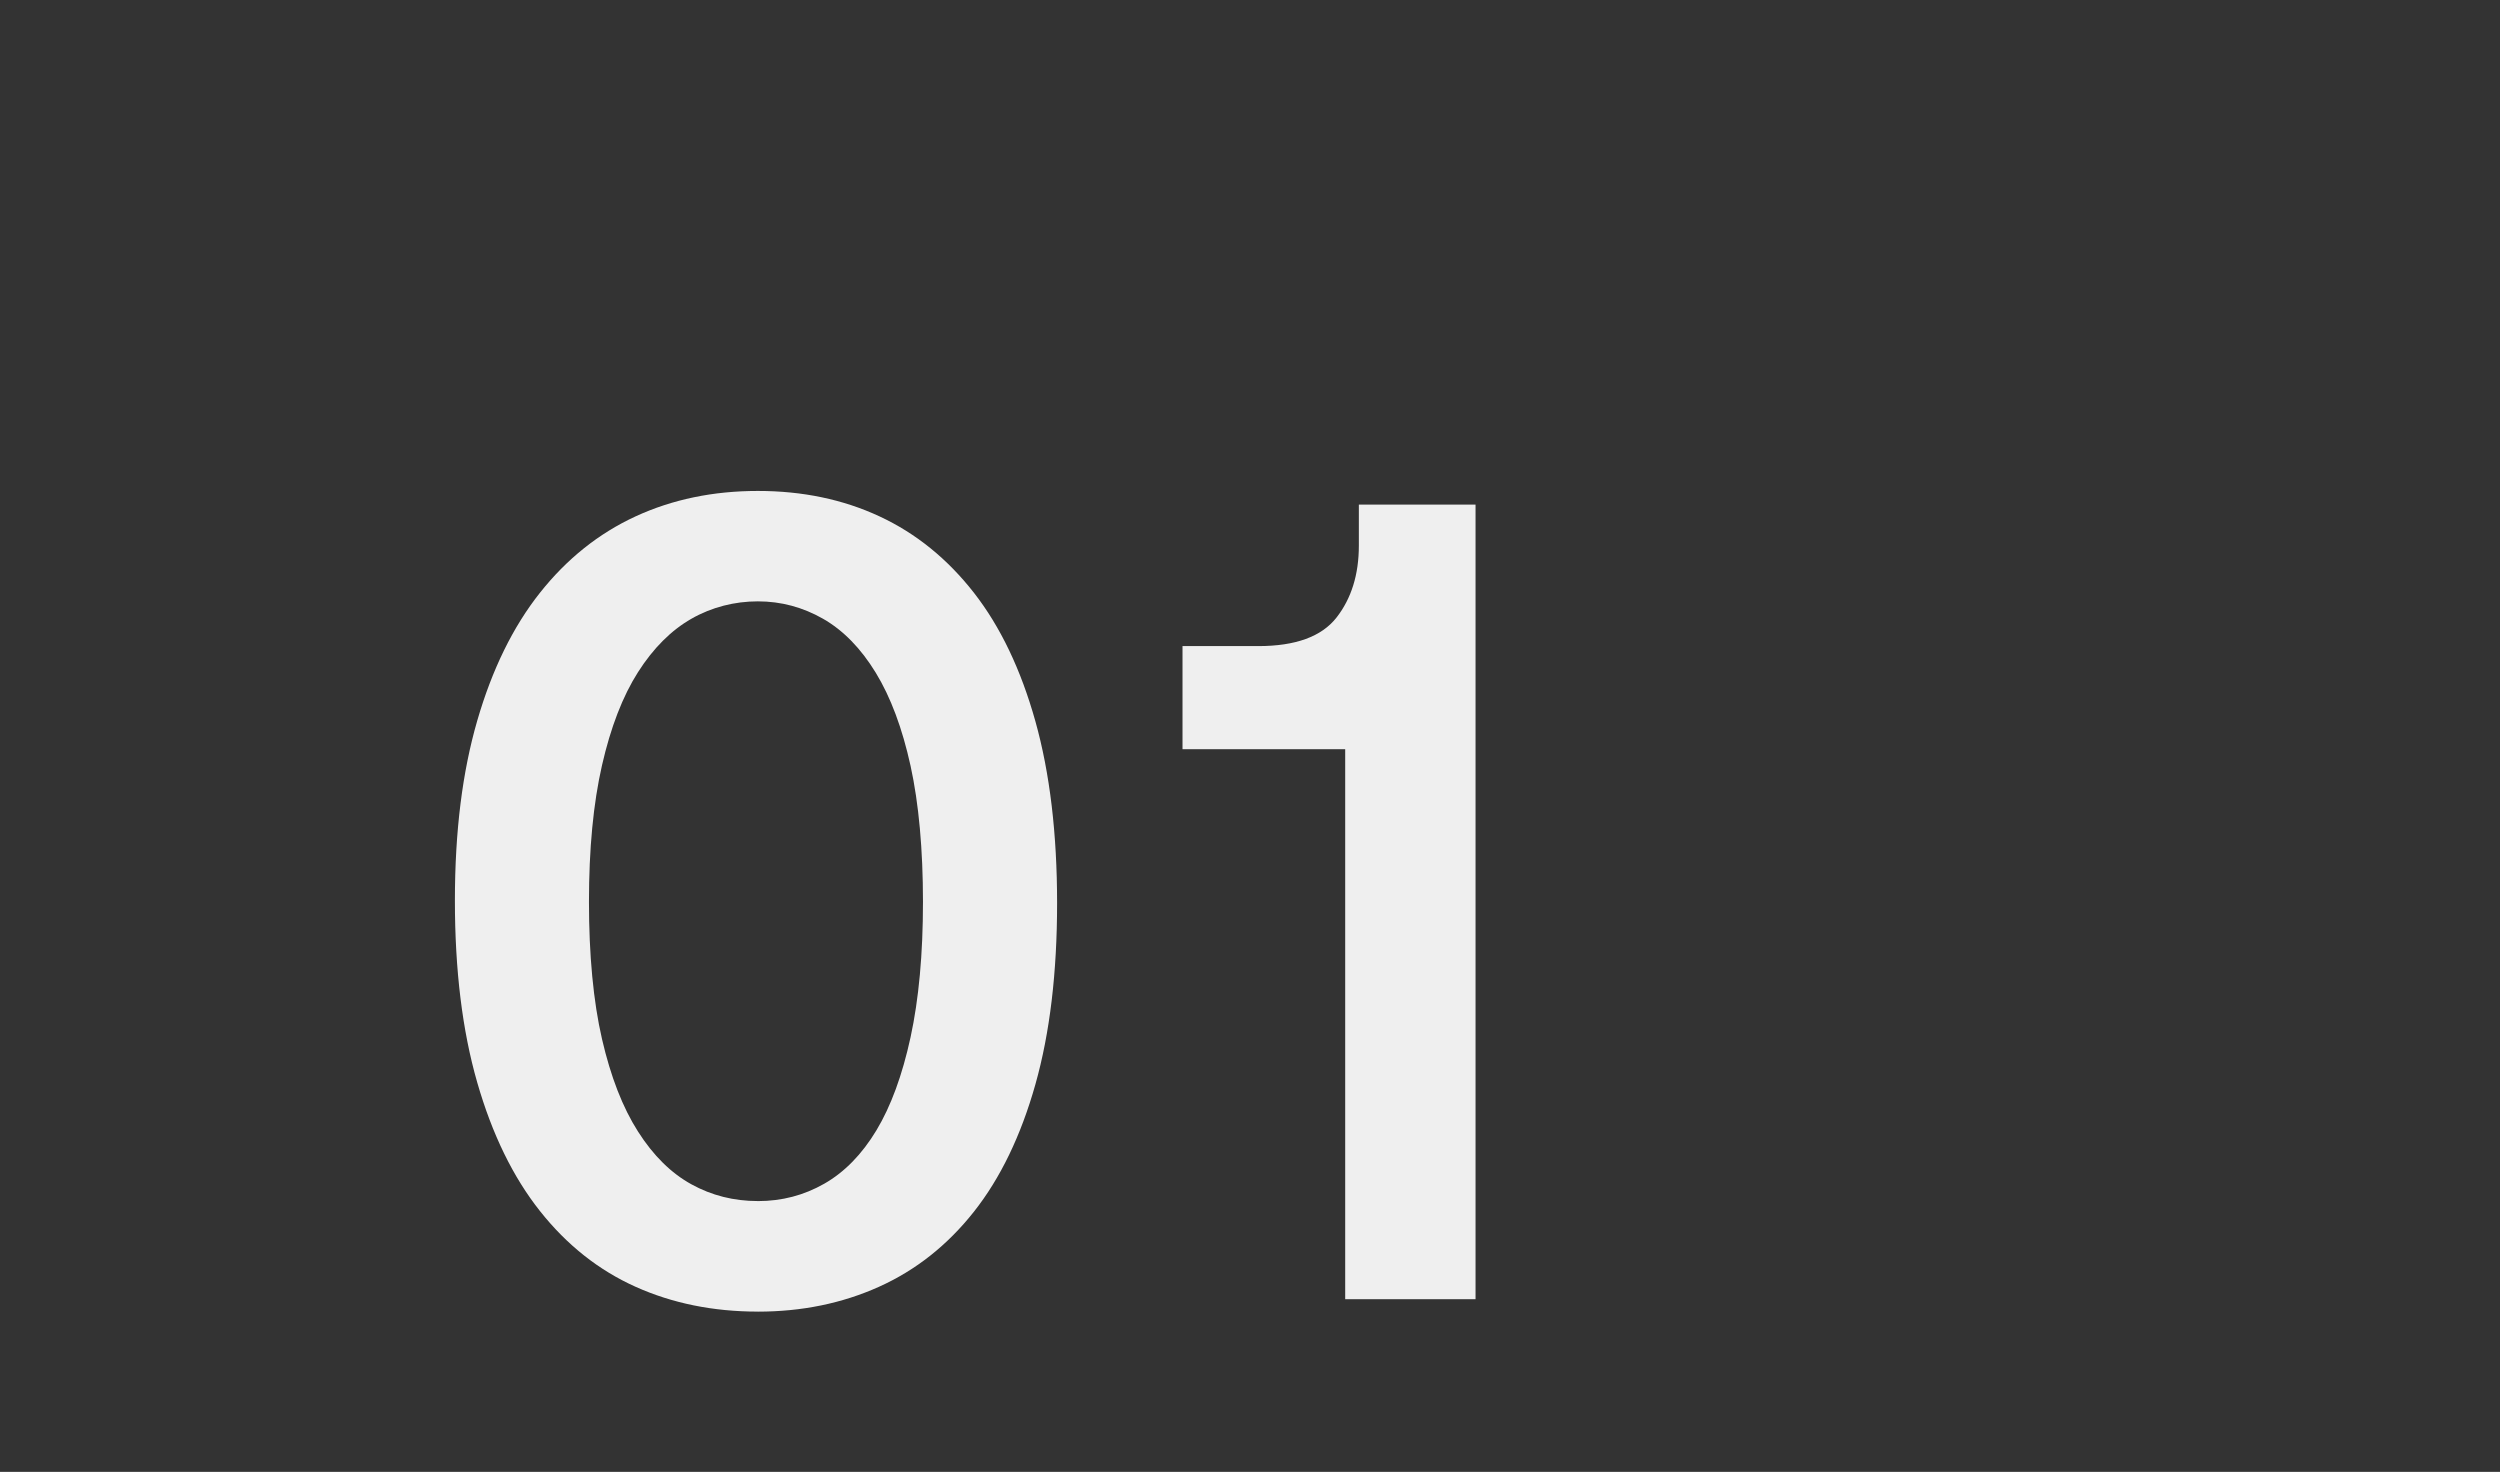
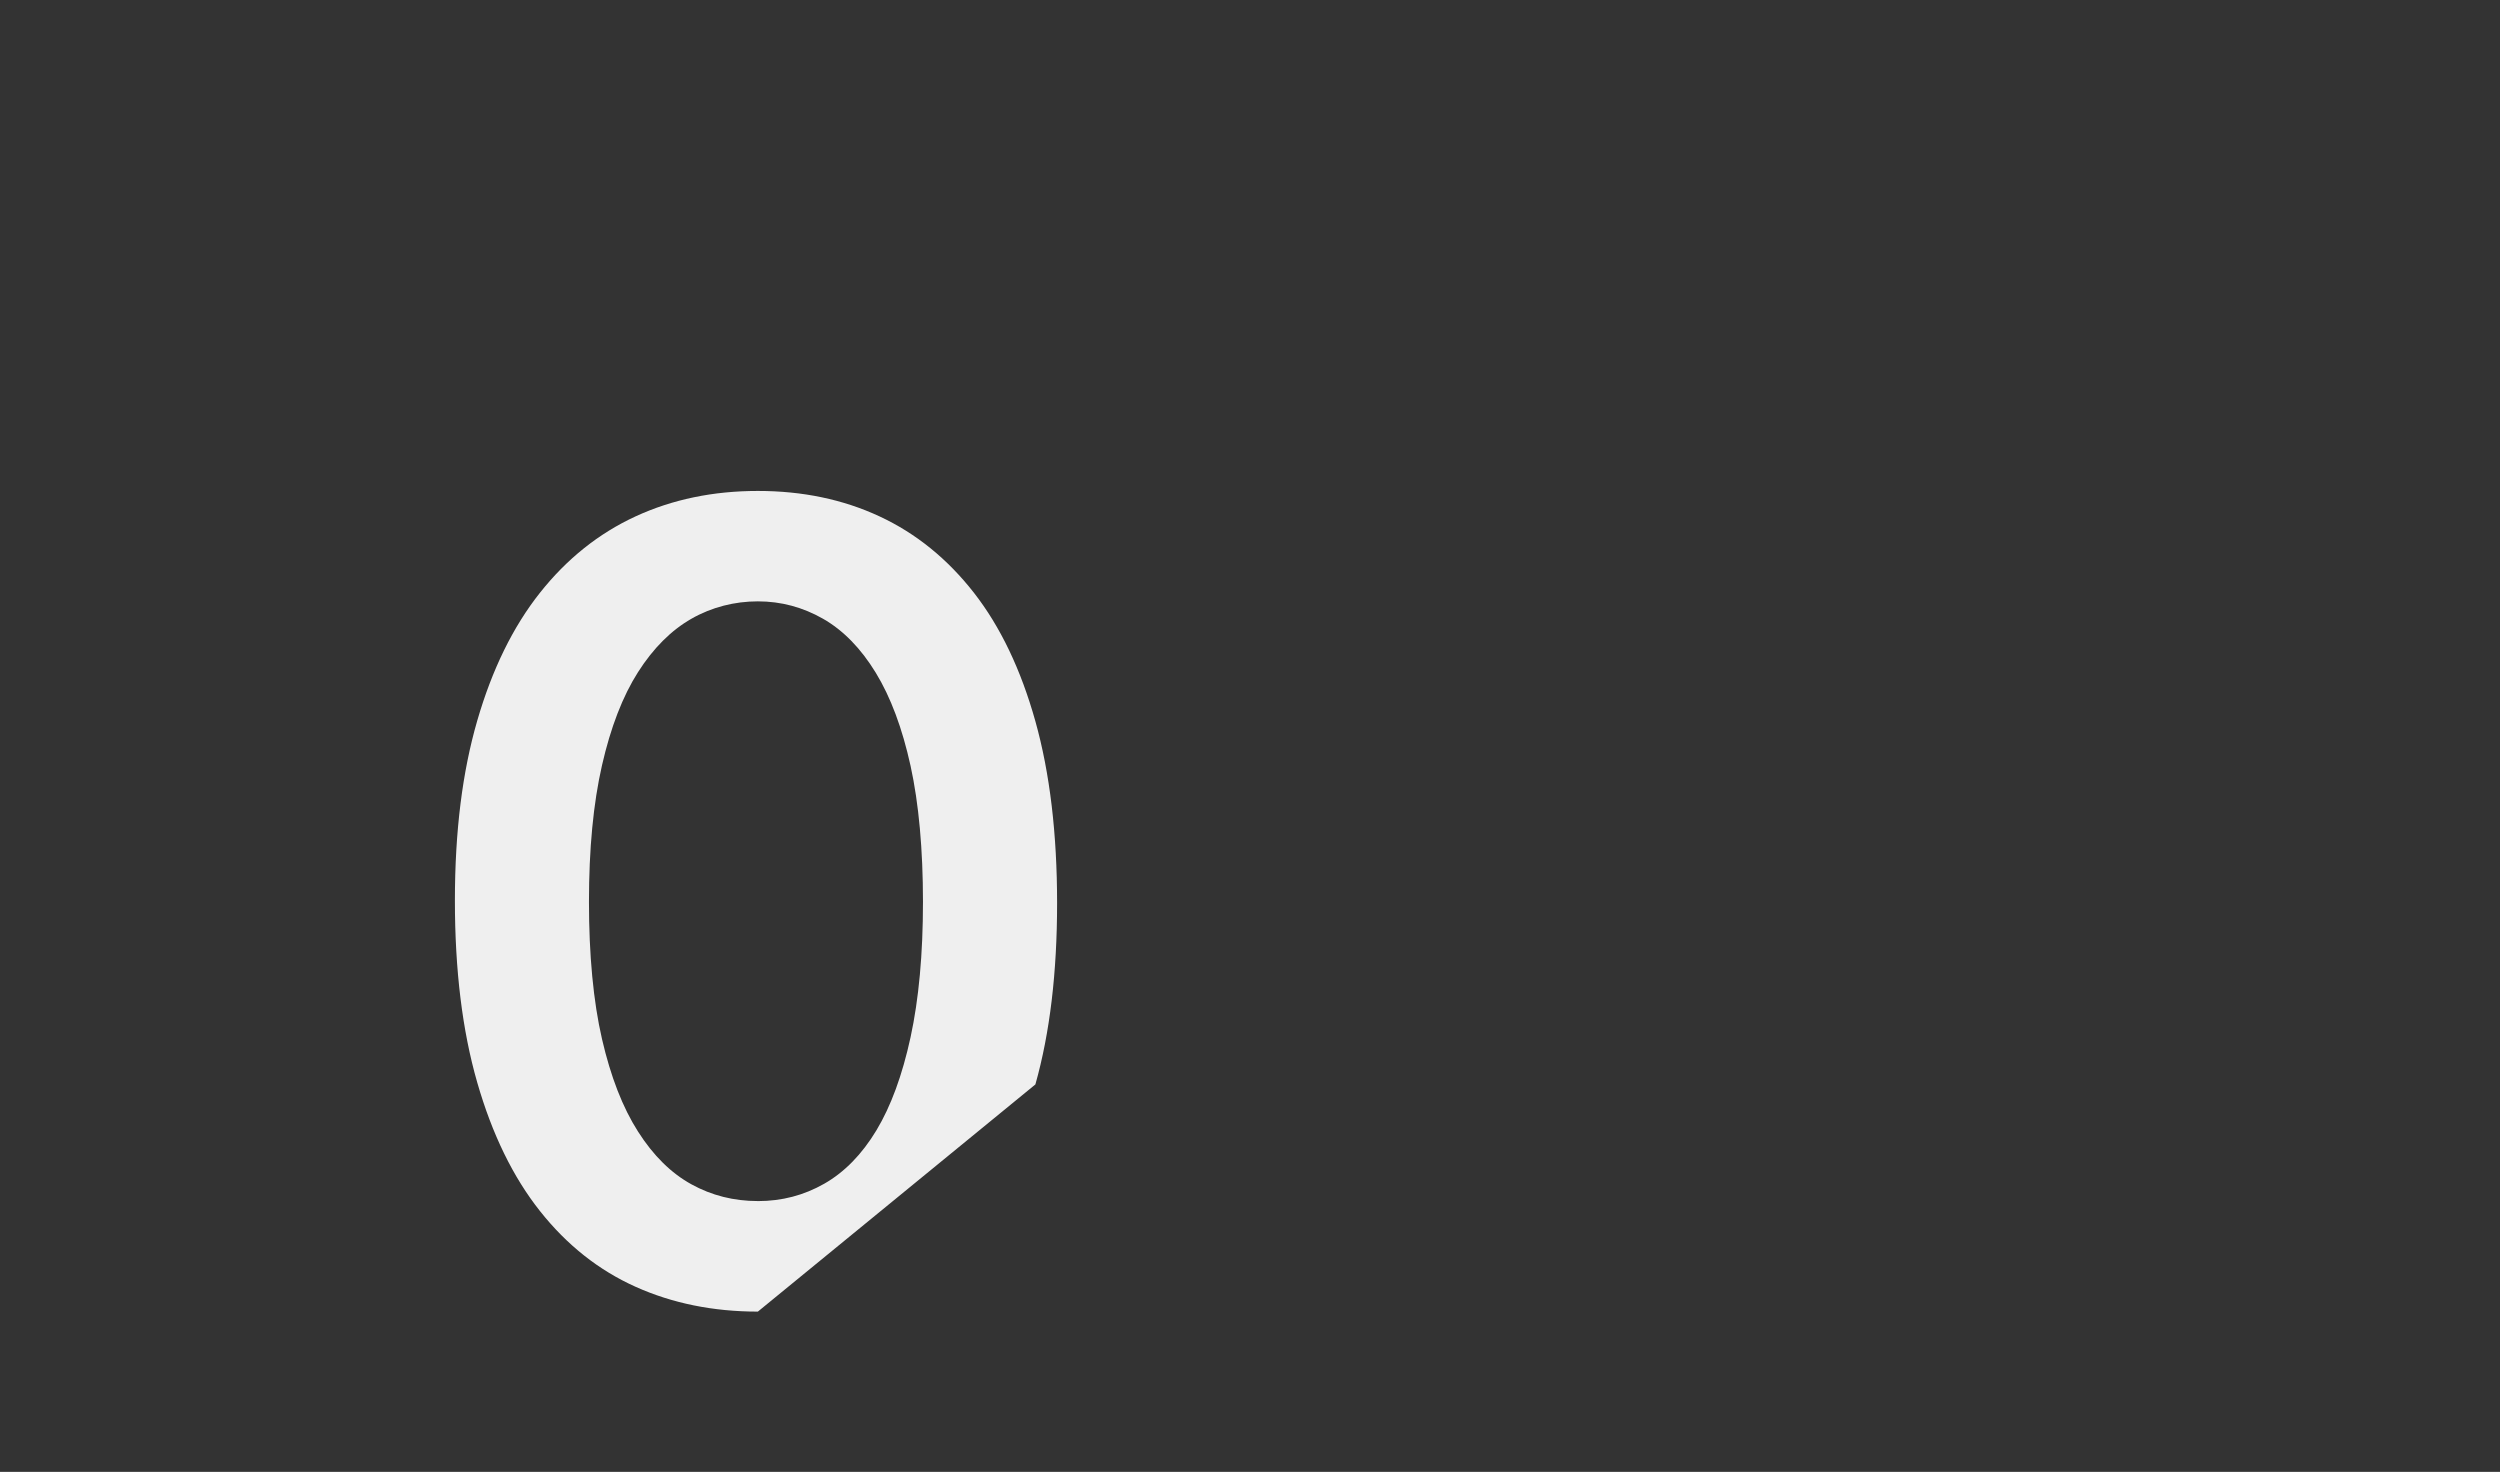
<svg xmlns="http://www.w3.org/2000/svg" id="Ebene_1" data-name="Ebene 1" viewBox="0 0 816.44 480.67">
  <rect x="0" y="0" width="816.44" height="480.67" fill="#333333" stroke="none" />
  <defs>
    <style>
      .cls-1 {
        fill: #efefef;
        stroke-width: 0px;
      }
    </style>
  </defs>
-   <path class="cls-1" d="m247.5,428.34c-14.6,0-27.92-2.71-39.94-8.11-12.03-5.4-22.44-13.64-31.22-24.73-8.79-11.08-15.61-25.07-20.48-41.97-4.87-16.89-7.3-36.7-7.3-59.4s2.44-42.03,7.3-58.79c4.86-16.76,11.69-30.68,20.48-41.76,8.78-11.08,19.19-19.39,31.22-24.94,12.02-5.54,25.34-8.31,39.94-8.31s27.84,2.77,39.74,8.31c11.9,5.54,22.16,13.86,30.82,24.94,8.65,11.09,15.34,25.08,20.07,41.97,4.73,16.9,7.09,36.7,7.09,59.4s-2.36,42.44-7.09,59.2c-4.73,16.76-11.42,30.61-20.07,41.56-8.66,10.95-19,19.13-31.02,24.53-12.03,5.41-25.21,8.11-39.54,8.11Zm0-36.09c7.84,0,15.06-1.89,21.69-5.68,6.62-3.78,12.3-9.59,17.03-17.44,4.72-7.84,8.45-17.97,11.15-30.41,2.69-12.43,4.05-27.17,4.05-44.2s-1.36-32.1-4.05-44.4c-2.71-12.3-6.49-22.44-11.36-30.41-4.87-7.97-10.61-13.85-17.23-17.64-6.63-3.78-13.72-5.68-21.29-5.68s-15.07,1.89-21.69,5.68c-6.63,3.79-12.44,9.6-17.44,17.44-5,7.84-8.92,17.98-11.76,30.41-2.84,12.44-4.26,27.31-4.26,44.6s1.42,32.51,4.26,44.81c2.84,12.3,6.75,22.37,11.76,30.21,5,7.85,10.81,13.58,17.44,17.23,6.62,3.65,13.85,5.47,21.69,5.47Z" />
-   <path class="cls-1" d="m439.3,244.66h-53.12v-33.66h24.74c12.17,0,20.68-3.1,25.55-9.32,4.86-6.22,7.3-14.05,7.3-23.52v-13.38h38.11v259.51h-42.57v-179.63Z" />
+   <path class="cls-1" d="m247.5,428.34c-14.6,0-27.92-2.71-39.94-8.11-12.03-5.4-22.44-13.64-31.22-24.73-8.79-11.08-15.61-25.07-20.48-41.97-4.87-16.89-7.3-36.7-7.3-59.4s2.44-42.03,7.3-58.79c4.86-16.76,11.69-30.68,20.48-41.76,8.78-11.08,19.19-19.39,31.22-24.94,12.02-5.54,25.34-8.31,39.94-8.31s27.84,2.77,39.74,8.31c11.9,5.54,22.16,13.86,30.82,24.94,8.65,11.09,15.34,25.08,20.07,41.97,4.73,16.9,7.09,36.7,7.09,59.4s-2.36,42.44-7.09,59.2Zm0-36.09c7.84,0,15.06-1.89,21.69-5.68,6.62-3.78,12.3-9.59,17.03-17.44,4.72-7.84,8.45-17.97,11.15-30.41,2.69-12.43,4.05-27.17,4.05-44.2s-1.36-32.1-4.05-44.4c-2.71-12.3-6.49-22.44-11.36-30.41-4.87-7.97-10.61-13.85-17.23-17.64-6.63-3.78-13.72-5.68-21.29-5.68s-15.07,1.89-21.69,5.68c-6.63,3.79-12.44,9.6-17.44,17.44-5,7.84-8.92,17.98-11.76,30.41-2.84,12.44-4.26,27.31-4.26,44.6s1.42,32.51,4.26,44.81c2.84,12.3,6.75,22.37,11.76,30.21,5,7.85,10.81,13.58,17.44,17.23,6.62,3.65,13.85,5.47,21.69,5.47Z" />
</svg>